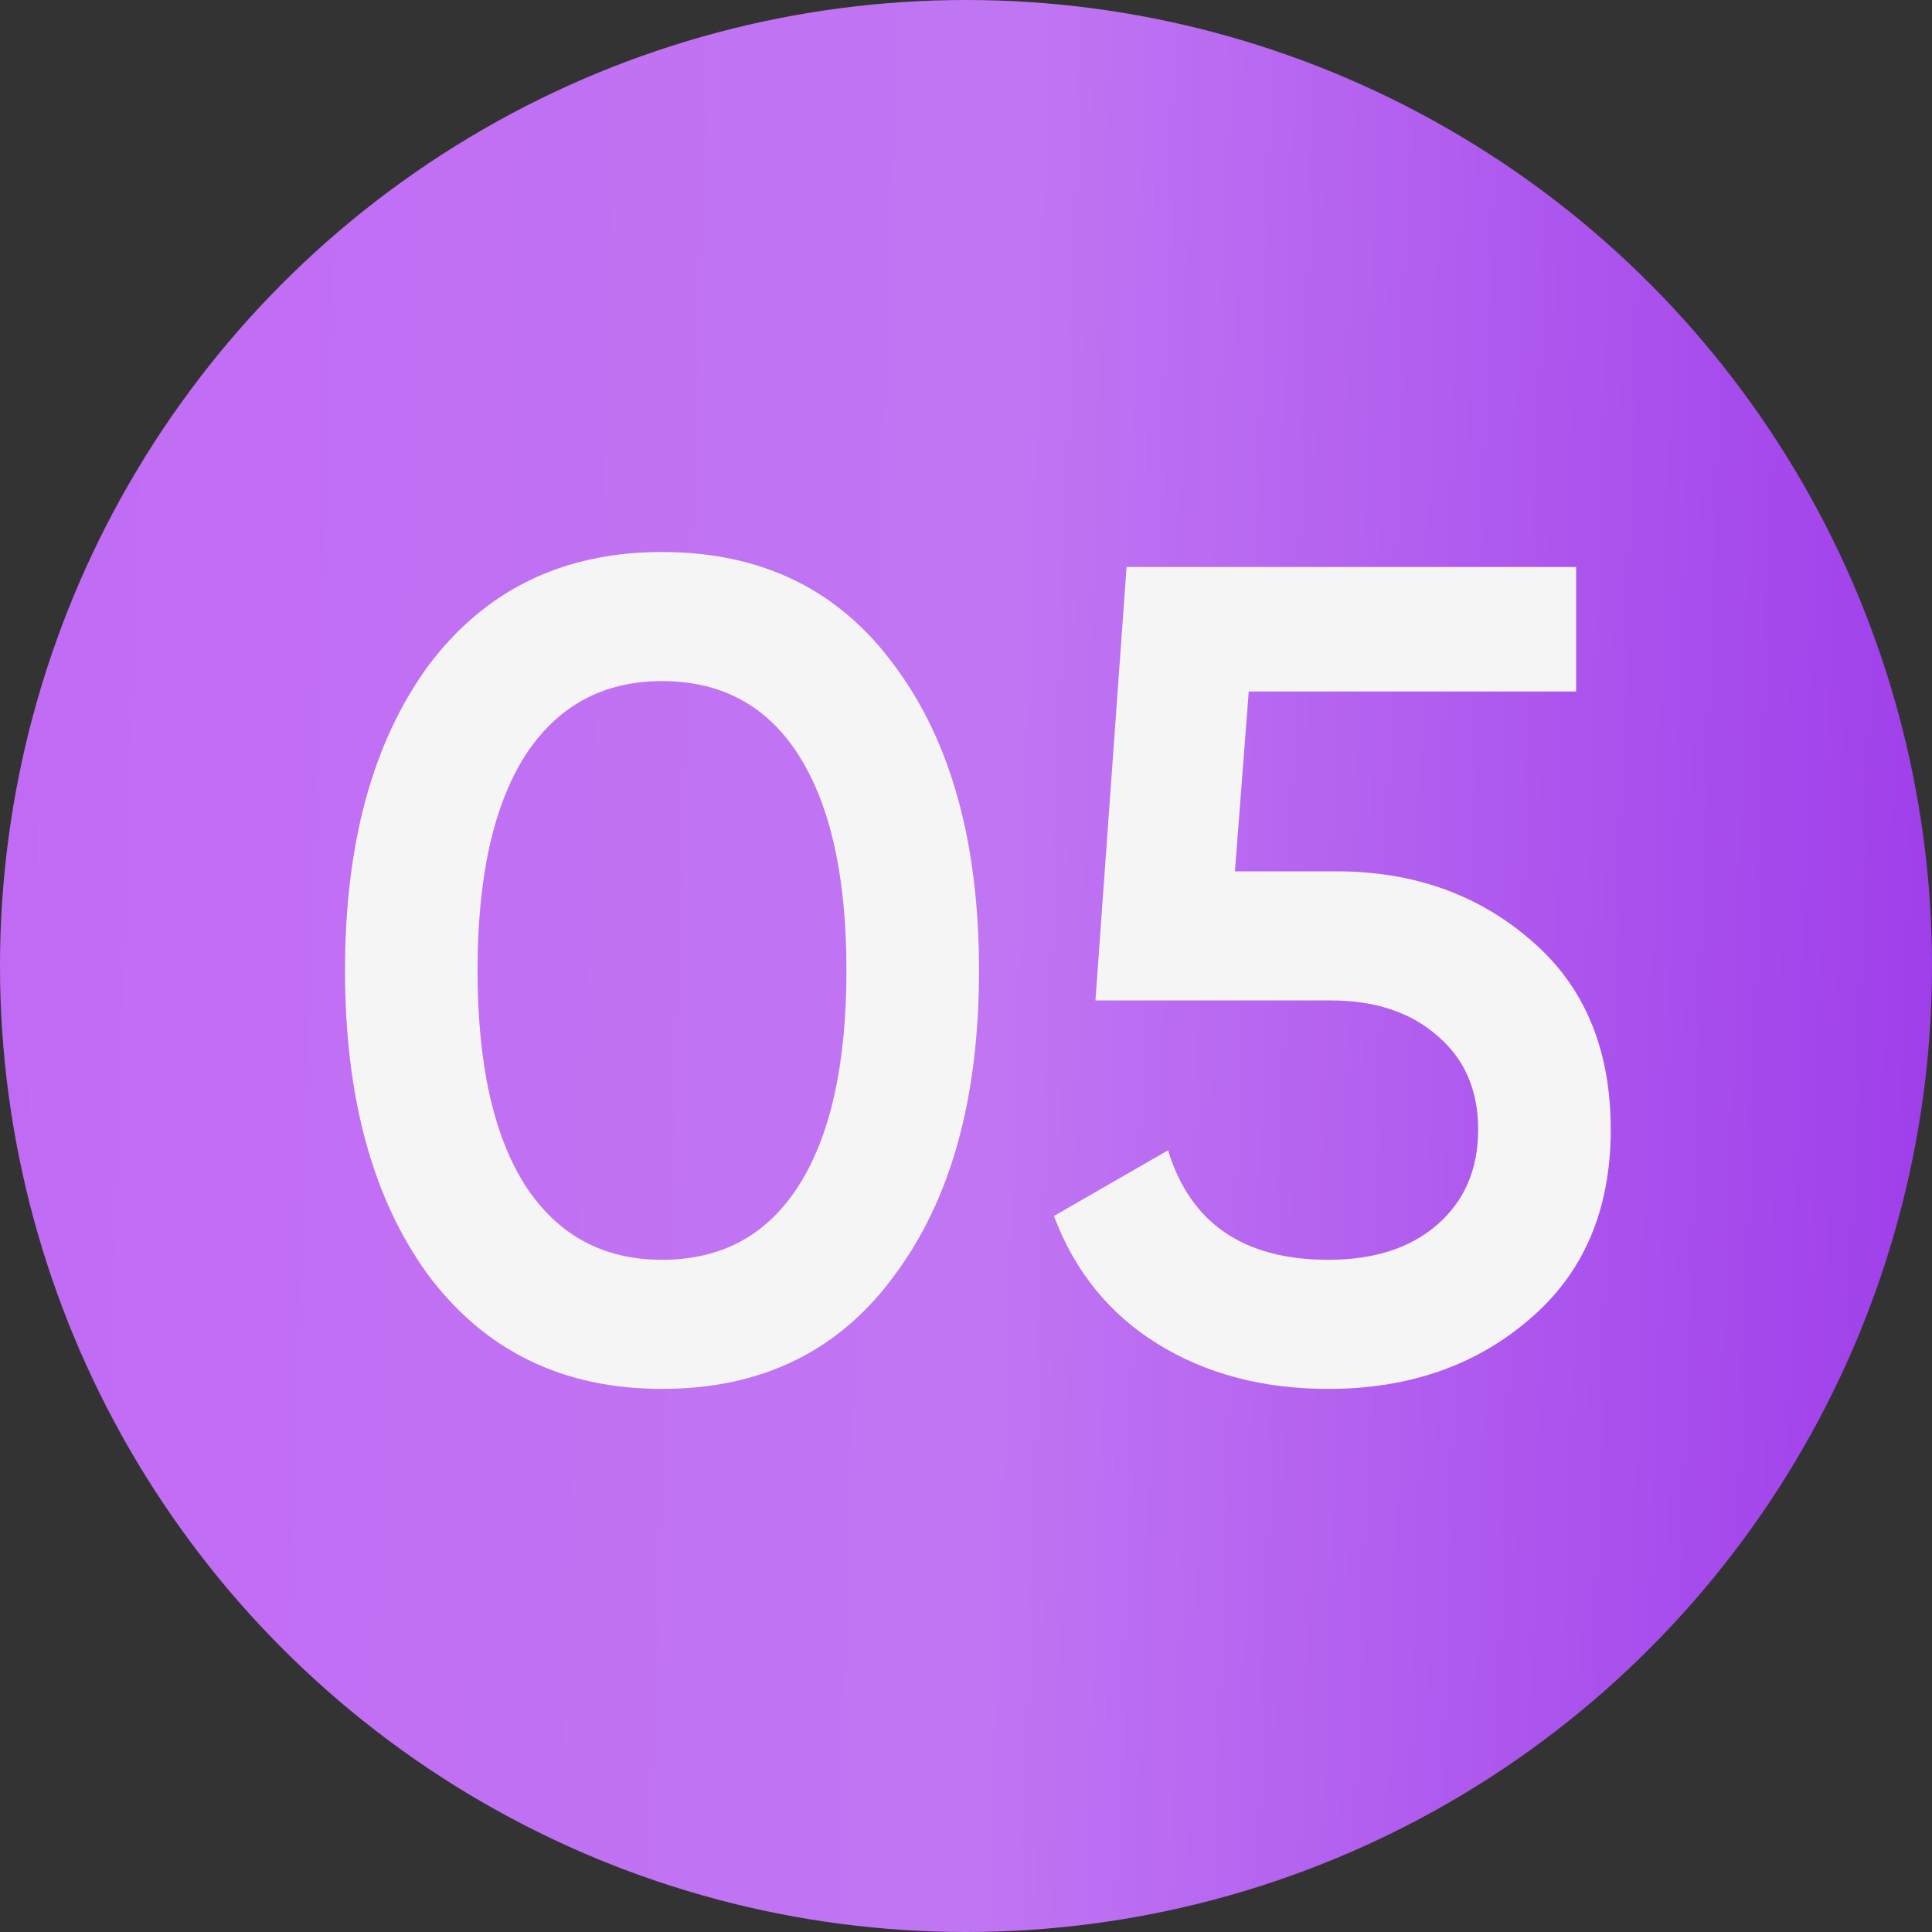
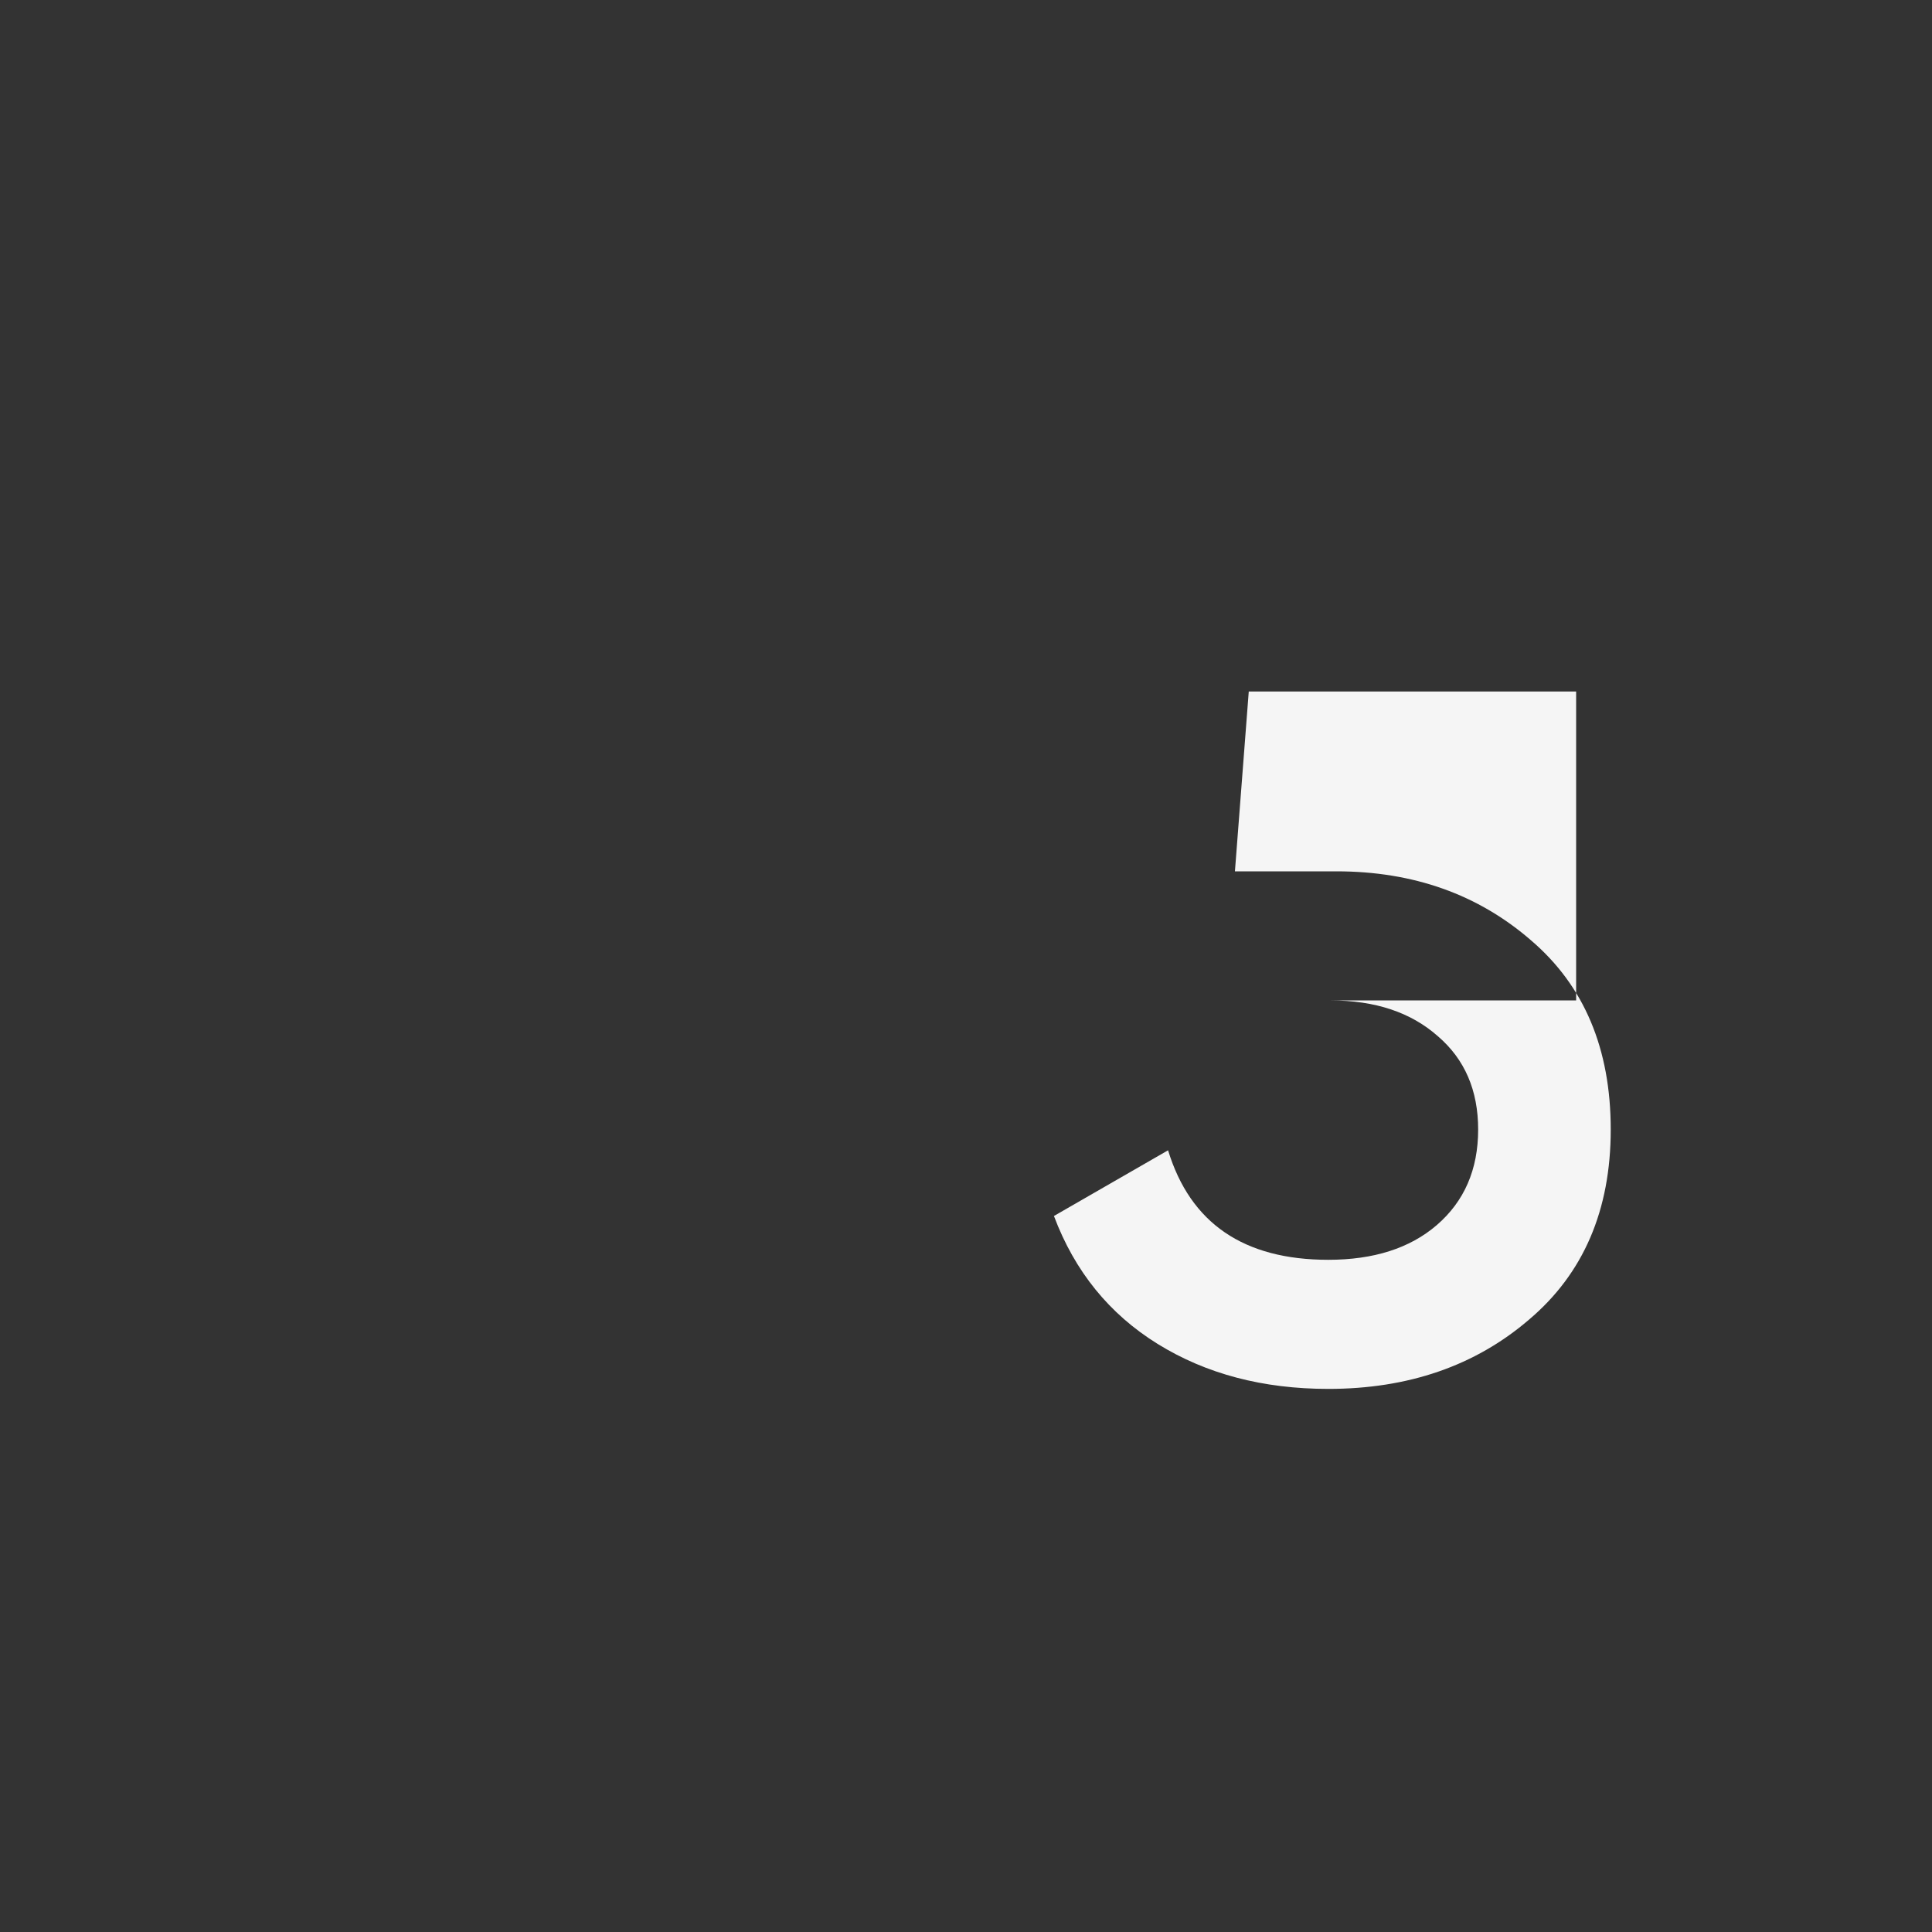
<svg xmlns="http://www.w3.org/2000/svg" width="56" height="56" viewBox="0 0 56 56" fill="none">
  <rect x="0" y="0" width="56" height="56" fill="#333333" stroke="none" />
-   <circle cx="28" cy="28" r="28" fill="url(#paint0_linear_73_2703)" />
-   <path d="M25.938 36.95C24.334 39.156 22.084 40.258 19.189 40.258C16.315 40.258 14.054 39.156 12.406 36.95C10.802 34.745 10 31.805 10 28.129C10 24.454 10.802 21.513 12.406 19.308C14.054 17.103 16.315 16 19.189 16C22.084 16 24.334 17.103 25.938 19.308C27.564 21.491 28.377 24.431 28.377 28.129C28.377 31.827 27.564 34.767 25.938 36.95ZM19.189 36.516C20.926 36.516 22.252 35.792 23.165 34.344C24.078 32.896 24.535 30.824 24.535 28.129C24.535 25.434 24.078 23.362 23.165 21.914C22.252 20.466 20.926 19.742 19.189 19.742C17.474 19.742 16.148 20.466 15.213 21.914C14.299 23.362 13.842 25.434 13.842 28.129C13.842 30.824 14.299 32.896 15.213 34.344C16.148 35.792 17.474 36.516 19.189 36.516Z" fill="#F5F5F5" />
-   <path d="M35.795 25.256H38.736C40.963 25.256 42.845 25.924 44.382 27.26C45.919 28.575 46.688 30.401 46.688 32.74C46.688 35.079 45.897 36.917 44.316 38.253C42.756 39.59 40.818 40.258 38.502 40.258C36.608 40.258 34.96 39.824 33.556 38.955C32.153 38.086 31.151 36.85 30.549 35.246L33.857 33.342C34.503 35.458 36.051 36.516 38.502 36.516C39.816 36.516 40.863 36.182 41.642 35.513C42.444 34.823 42.845 33.898 42.845 32.74C42.845 31.604 42.456 30.702 41.676 30.034C40.896 29.343 39.86 28.998 38.568 28.998H31.752L32.654 16.434H45.685V20.043H36.196L35.795 25.256Z" fill="#F5F5F5" />
+   <path d="M35.795 25.256H38.736C40.963 25.256 42.845 25.924 44.382 27.26C45.919 28.575 46.688 30.401 46.688 32.74C46.688 35.079 45.897 36.917 44.316 38.253C42.756 39.59 40.818 40.258 38.502 40.258C36.608 40.258 34.96 39.824 33.556 38.955C32.153 38.086 31.151 36.85 30.549 35.246L33.857 33.342C34.503 35.458 36.051 36.516 38.502 36.516C39.816 36.516 40.863 36.182 41.642 35.513C42.444 34.823 42.845 33.898 42.845 32.74C42.845 31.604 42.456 30.702 41.676 30.034C40.896 29.343 39.86 28.998 38.568 28.998H31.752H45.685V20.043H36.196L35.795 25.256Z" fill="#F5F5F5" />
  <defs>
    <linearGradient id="paint0_linear_73_2703" x1="-9.65227e-05" y1="14.872" x2="57.246" y2="16.686" gradientUnits="userSpaceOnUse">
      <stop stop-color="#C16BF4" />
      <stop offset="0.516" stop-color="#C076F3" />
      <stop offset="1" stop-color="#9E3DEA" />
    </linearGradient>
  </defs>
</svg>